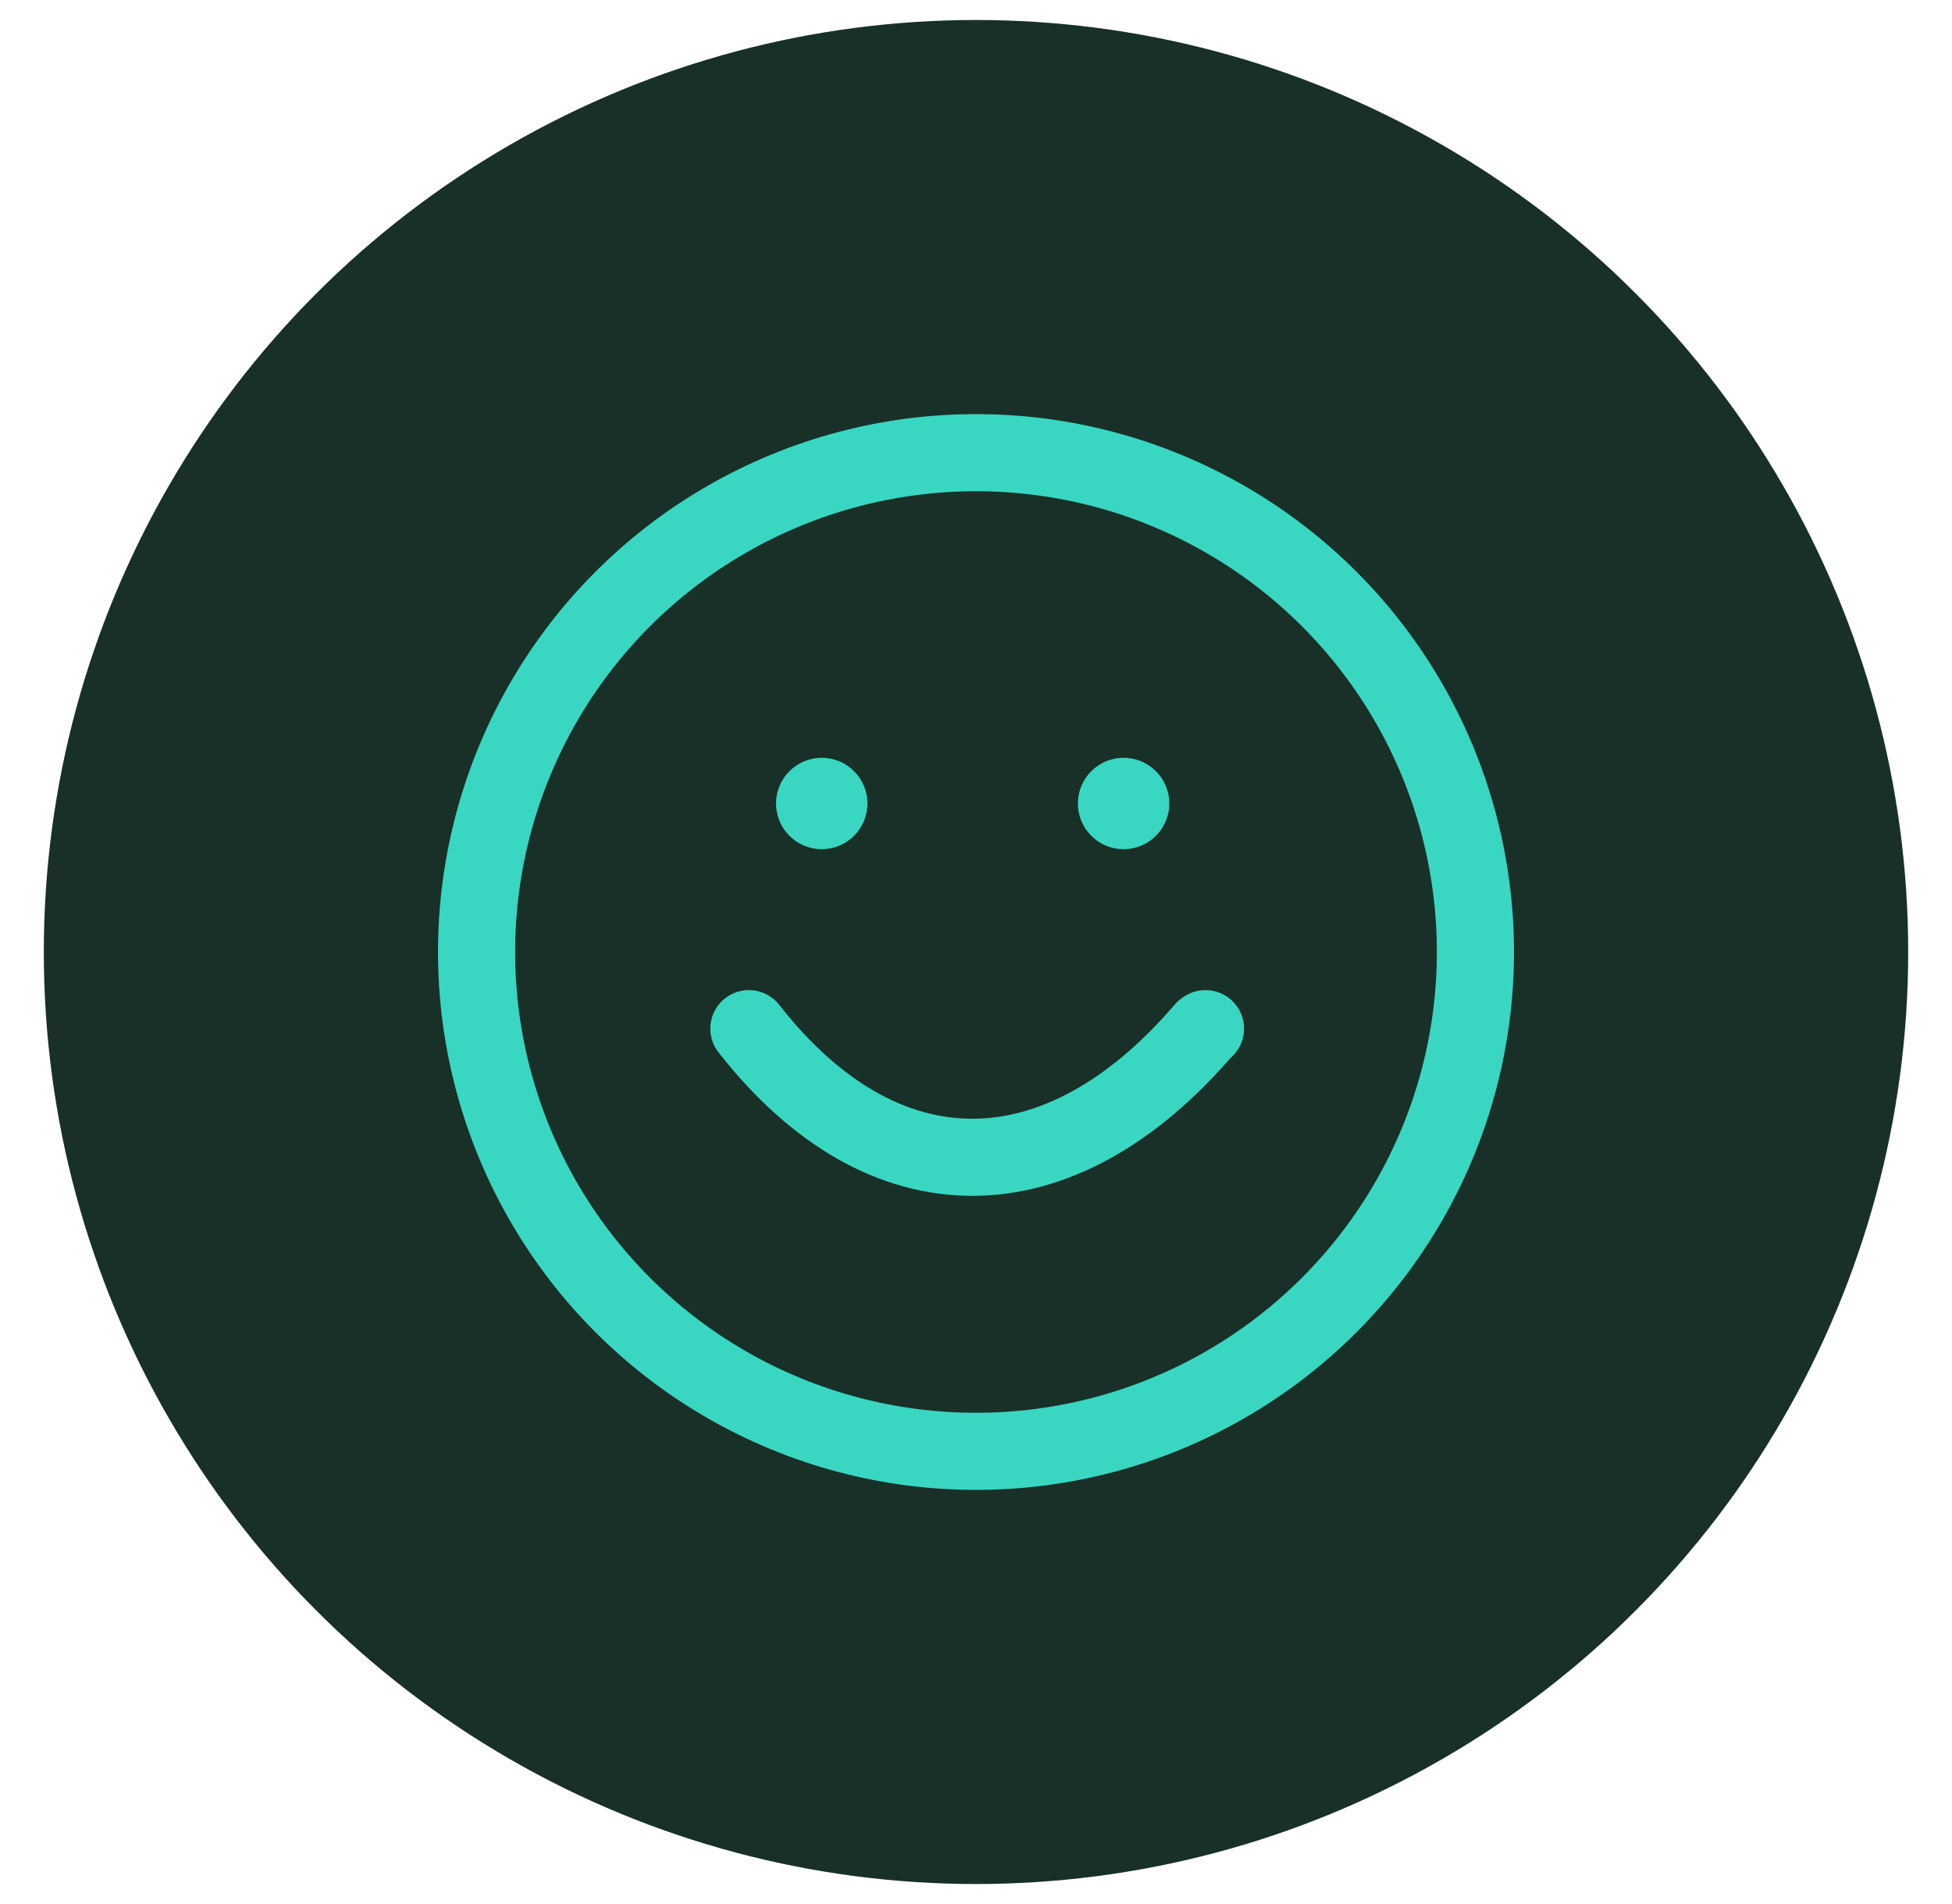
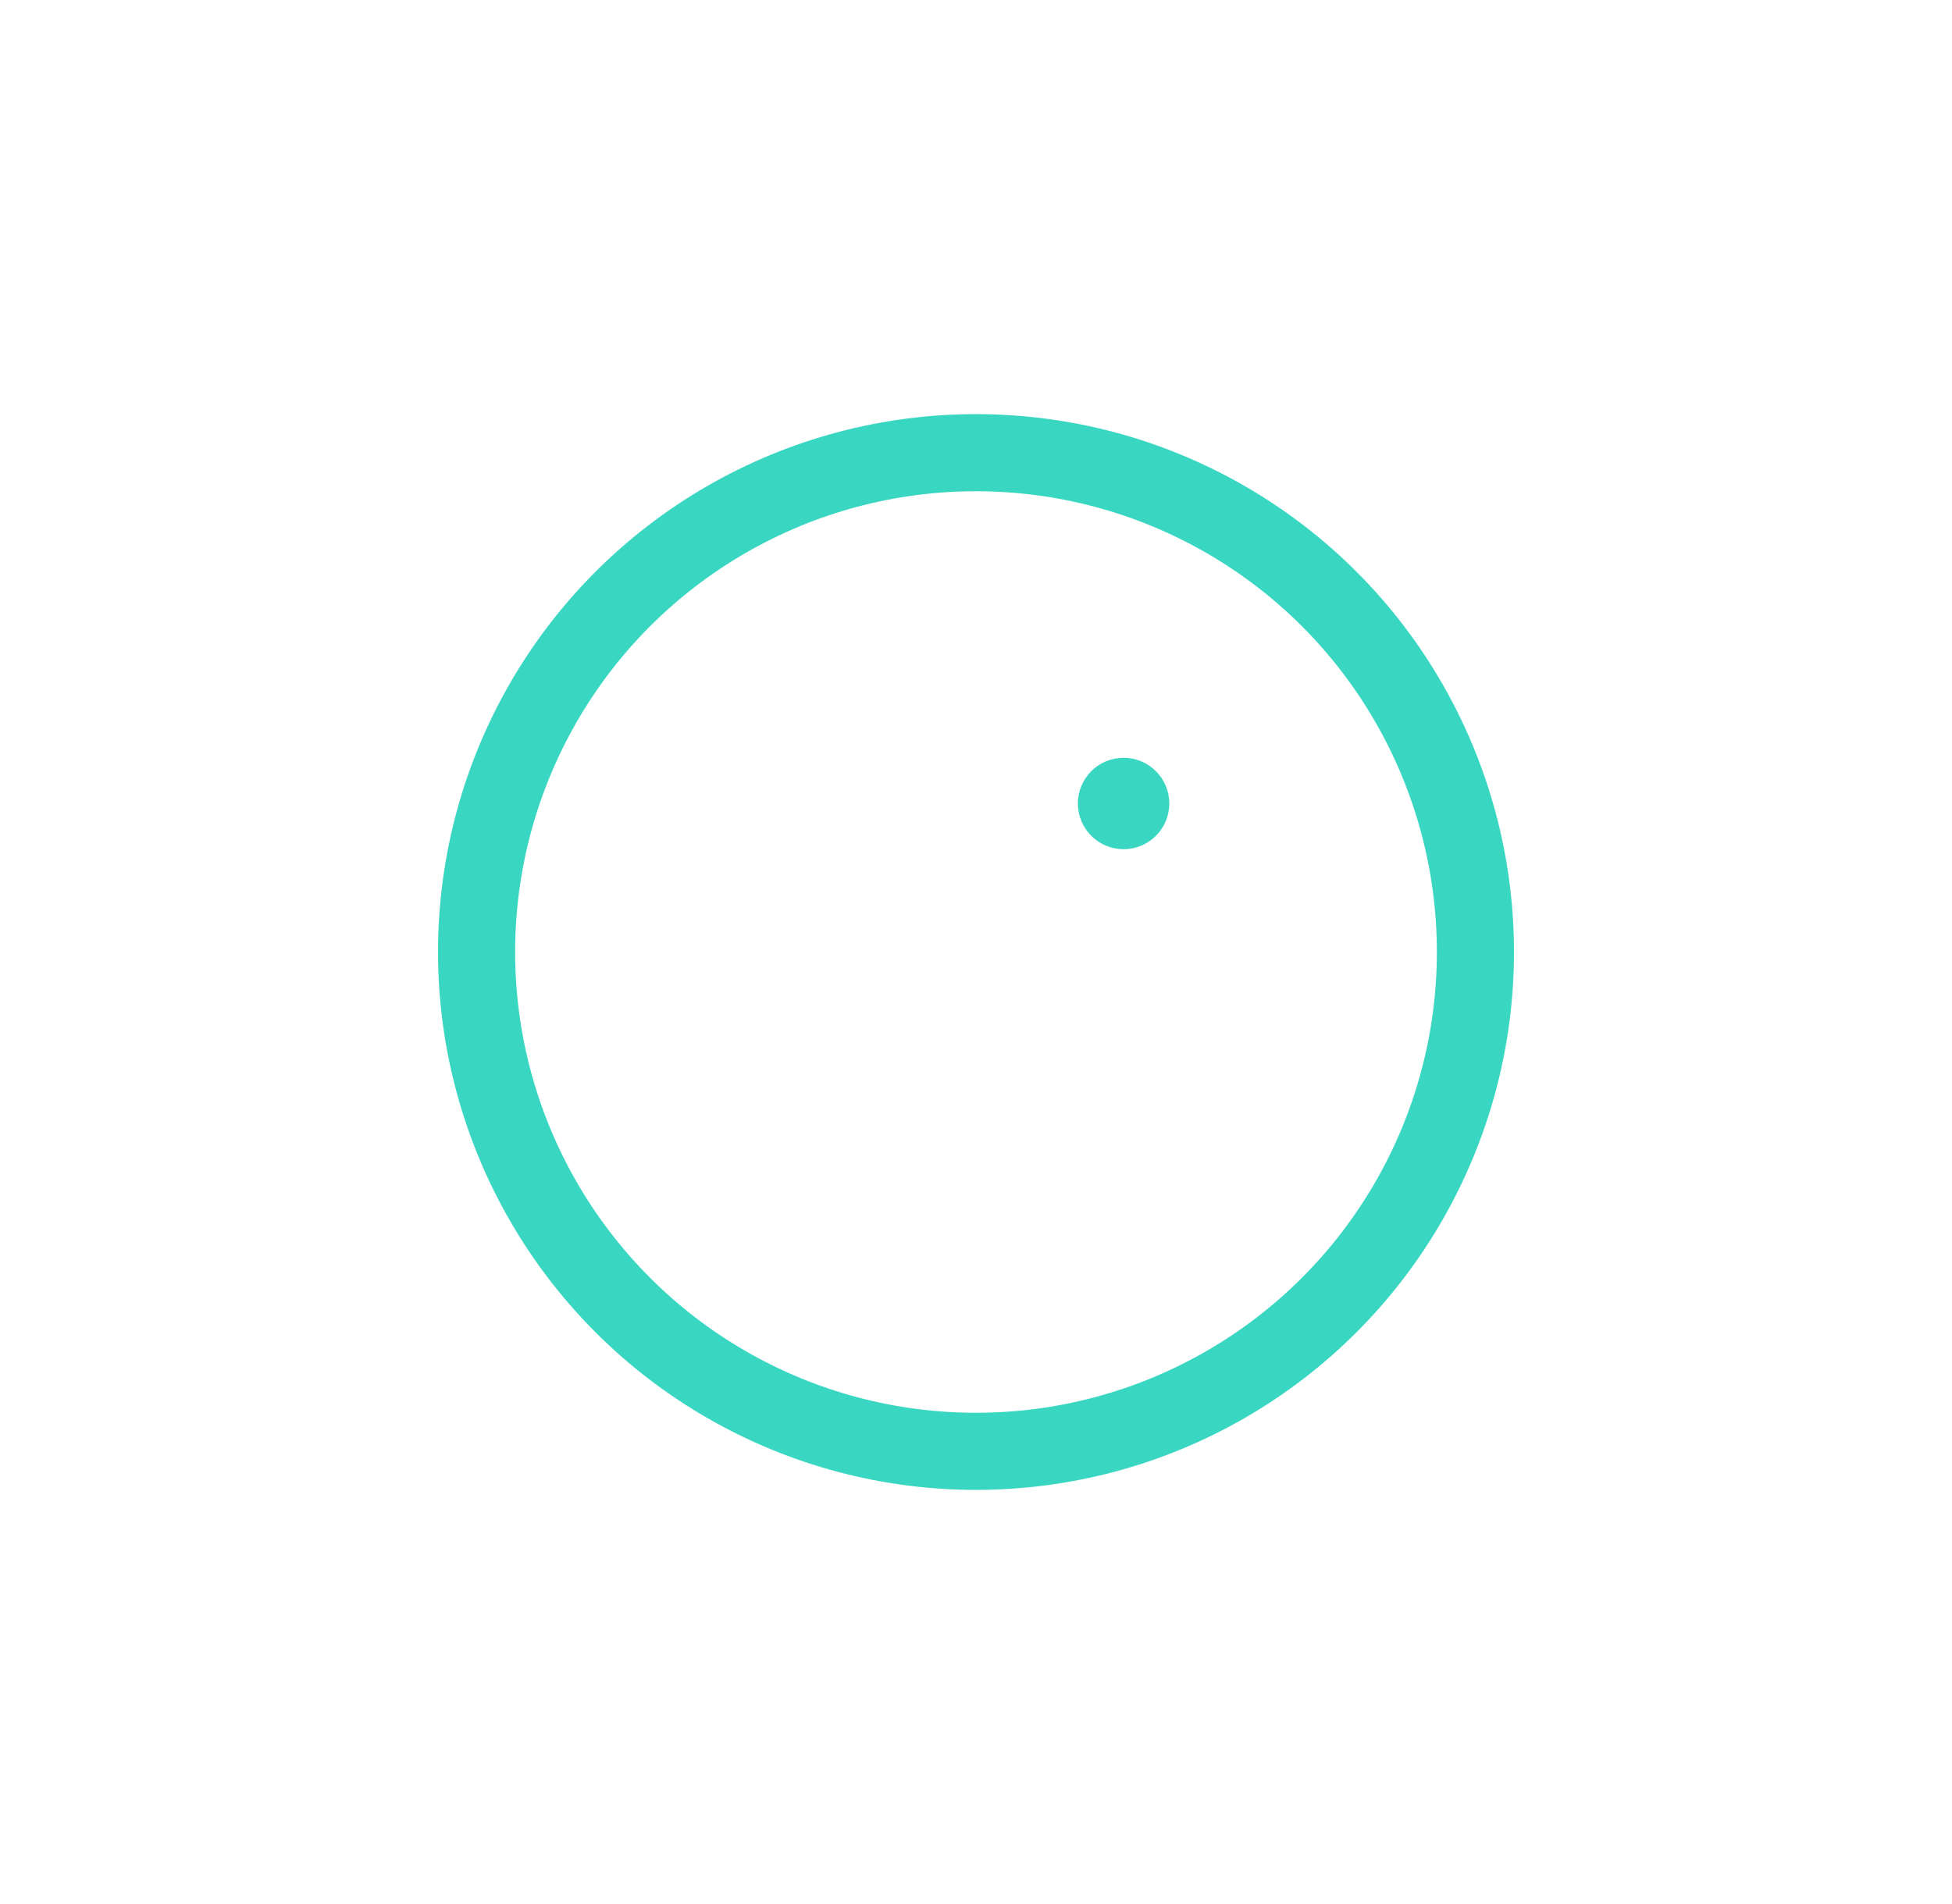
<svg xmlns="http://www.w3.org/2000/svg" id="Layer_1" version="1.1" viewBox="0 0 41 40">
  <defs>
    <style> .st0 { fill: #183028; } .st1 { fill: #39d7c2; } .st2 { fill: none; stroke: #39d7c2; stroke-linecap: round; stroke-linejoin: round; stroke-width: 1.62px; } </style>
  </defs>
-   <circle class="st0" cx="20.5" cy="20" r="19.58" />
  <circle class="st2" cx="20.5" cy="20" r="10.49" />
-   <path class="st2" d="M15.73,21.61h0c2.84,3.63,6.52,3.57,9.56.02l.03-.02" />
-   <circle class="st1" cx="17.26" cy="16.88" r=".96" />
  <circle class="st1" cx="23.6" cy="16.88" r=".96" />
</svg>